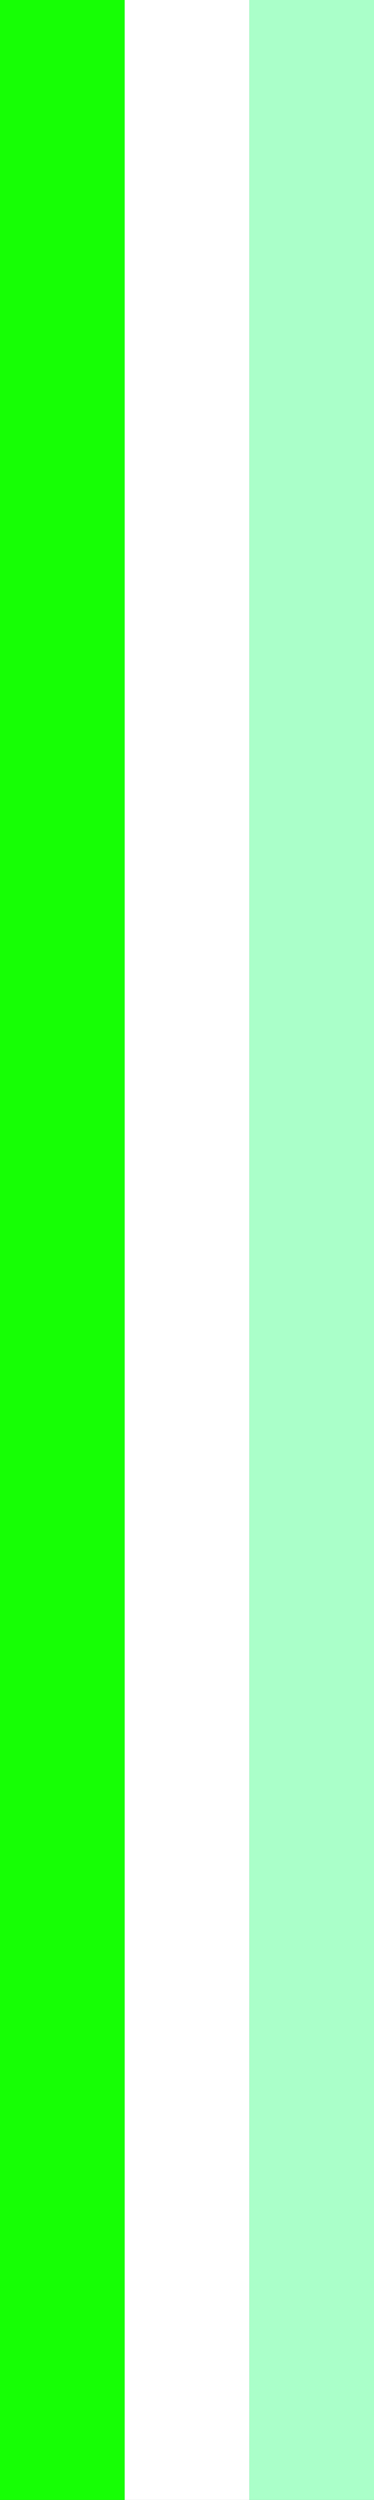
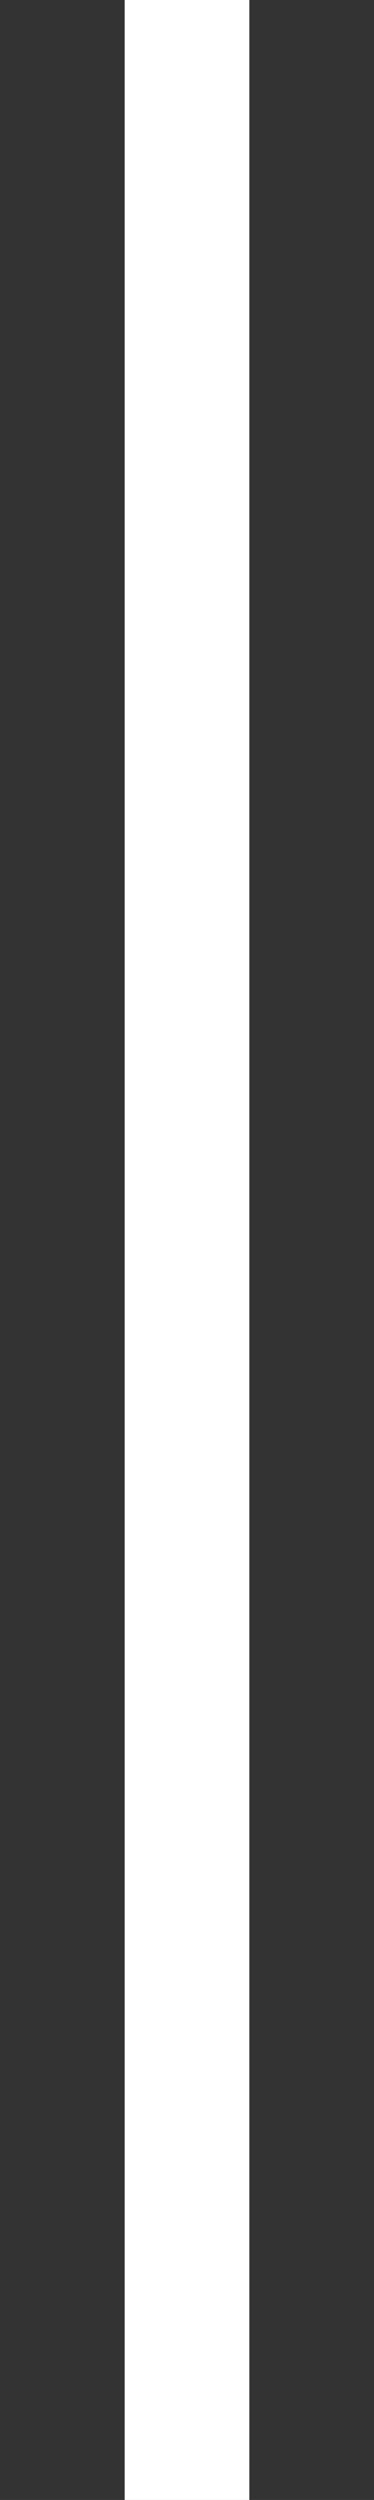
<svg xmlns="http://www.w3.org/2000/svg" id="Calque_1" data-name="Calque 1" version="1.1" viewBox="0 0 282.81 1885.86">
  <rect x="0" y="0" width="282.81" height="1885.86" fill="#333333" stroke="none" />
  <defs>
    <style>
      .cls-1 {
        fill: #aaffc9;
      }

      .cls-1, .cls-2, .cls-3 {
        stroke-width: 0px;
      }

      .cls-2 {
        fill: #16ff05;
      }

      .cls-3 {
        fill: #fff;
      }
    </style>
  </defs>
-   <rect class="cls-2" y="0" width="94.27" height="1885.96" />
  <rect class="cls-3" x="94.27" y="0" width="94.27" height="1885.96" />
-   <rect class="cls-1" x="188.54" y="0" width="94.27" height="1885.96" />
</svg>